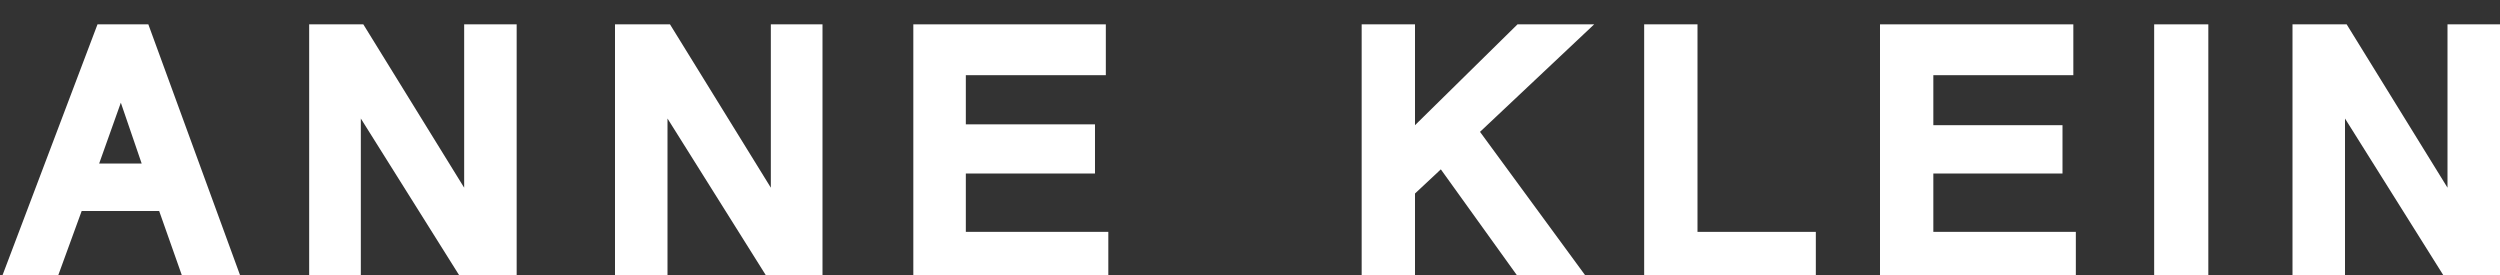
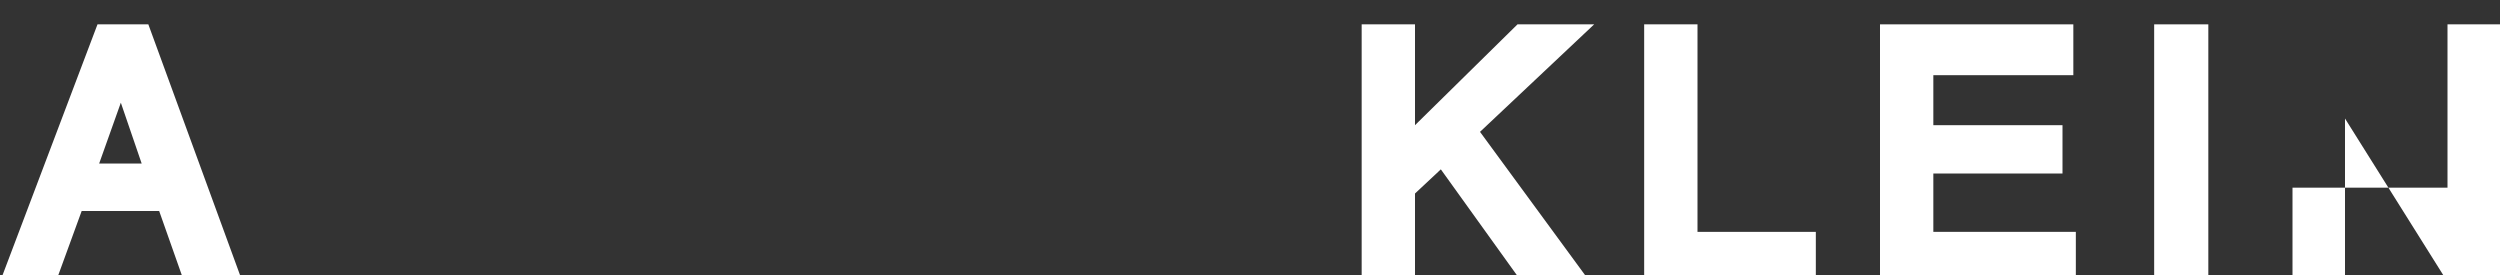
<svg xmlns="http://www.w3.org/2000/svg" width="200" height="22" viewBox="0 0 200 22">
  <rect x="0" y="0" width="200" height="22" fill="#333333" stroke="none" />
  <defs>
    <clipPath id="clip-brand-logo-BRANDNAME_14">
      <rect width="200" height="22" />
    </clipPath>
  </defs>
  <g id="brand-logo-BRANDNAME_14" data-name="brand-logo-BRANDNAME – 14" clip-path="url(#clip-brand-logo-BRANDNAME_14)">
    <g id="anneklein-logo" transform="translate(0 1.948)">
      <g id="Group_16" data-name="Group 16" transform="translate(24.733)">
-         <path id="Path_135" data-name="Path 135" d="M49.5,13.067,41.433,0H37.1V20.6h4.133V7.533l8.2,13.067H53.7V0H49.5Z" transform="translate(-37.1)" fill="#fff" />
-         <path id="Path_136" data-name="Path 136" d="M287.5,0V13.067L279.433,0H275.1V20.6h4.2V7.533L287.5,20.6h4.2V0Z" transform="translate(-116.433)" fill="#fff" />
+         <path id="Path_136" data-name="Path 136" d="M287.5,0V13.067H275.1V20.6h4.2V7.533L287.5,20.6h4.2V0Z" transform="translate(-116.433)" fill="#fff" />
        <path id="Path_137" data-name="Path 137" d="M229.867,11.933H240.2V8.067H229.867v-4h11.2V0H225.6V20.6h15.667v-4h-11.4Z" transform="translate(-99.933)" fill="#fff" />
        <path id="Path_138" data-name="Path 138" d="M201.567,0H197.3V20.6h13.733v-4h-9.467Z" transform="translate(-90.5)" fill="#fff" />
        <rect id="Rectangle_4" data-name="Rectangle 4" width="4.333" height="20.6" transform="translate(147.6)" fill="#fff" />
-         <path id="Path_139" data-name="Path 139" d="M86.267,13.067,78.2,0H73.8V20.6H78V7.533L86.2,20.6h4.2V0H86.267Z" transform="translate(-49.333)" fill="#fff" />
        <path id="Path_140" data-name="Path 140" d="M175.867,0l-8.2,8.067V0H163.4V20.6h4.267V13.533l2.067-1.933,6.467,9h5.467l-8.8-12L182,0Z" transform="translate(-79.2)" fill="#fff" />
-         <path id="Path_141" data-name="Path 141" d="M113.8,11.933h10.333V8H113.8V4.067H125V0H109.6V20.6h15.6v-4H113.8Z" transform="translate(-61.267)" fill="#fff" />
      </g>
      <path id="Path_142" data-name="Path 142" d="M11.867,0H7.8L0,20.6H4.467l2.067-5.667h6.2l2,5.667H19.4ZM7.933,11.133,9.667,6.267l1.667,4.867Z" fill="#fff" />
    </g>
  </g>
</svg>